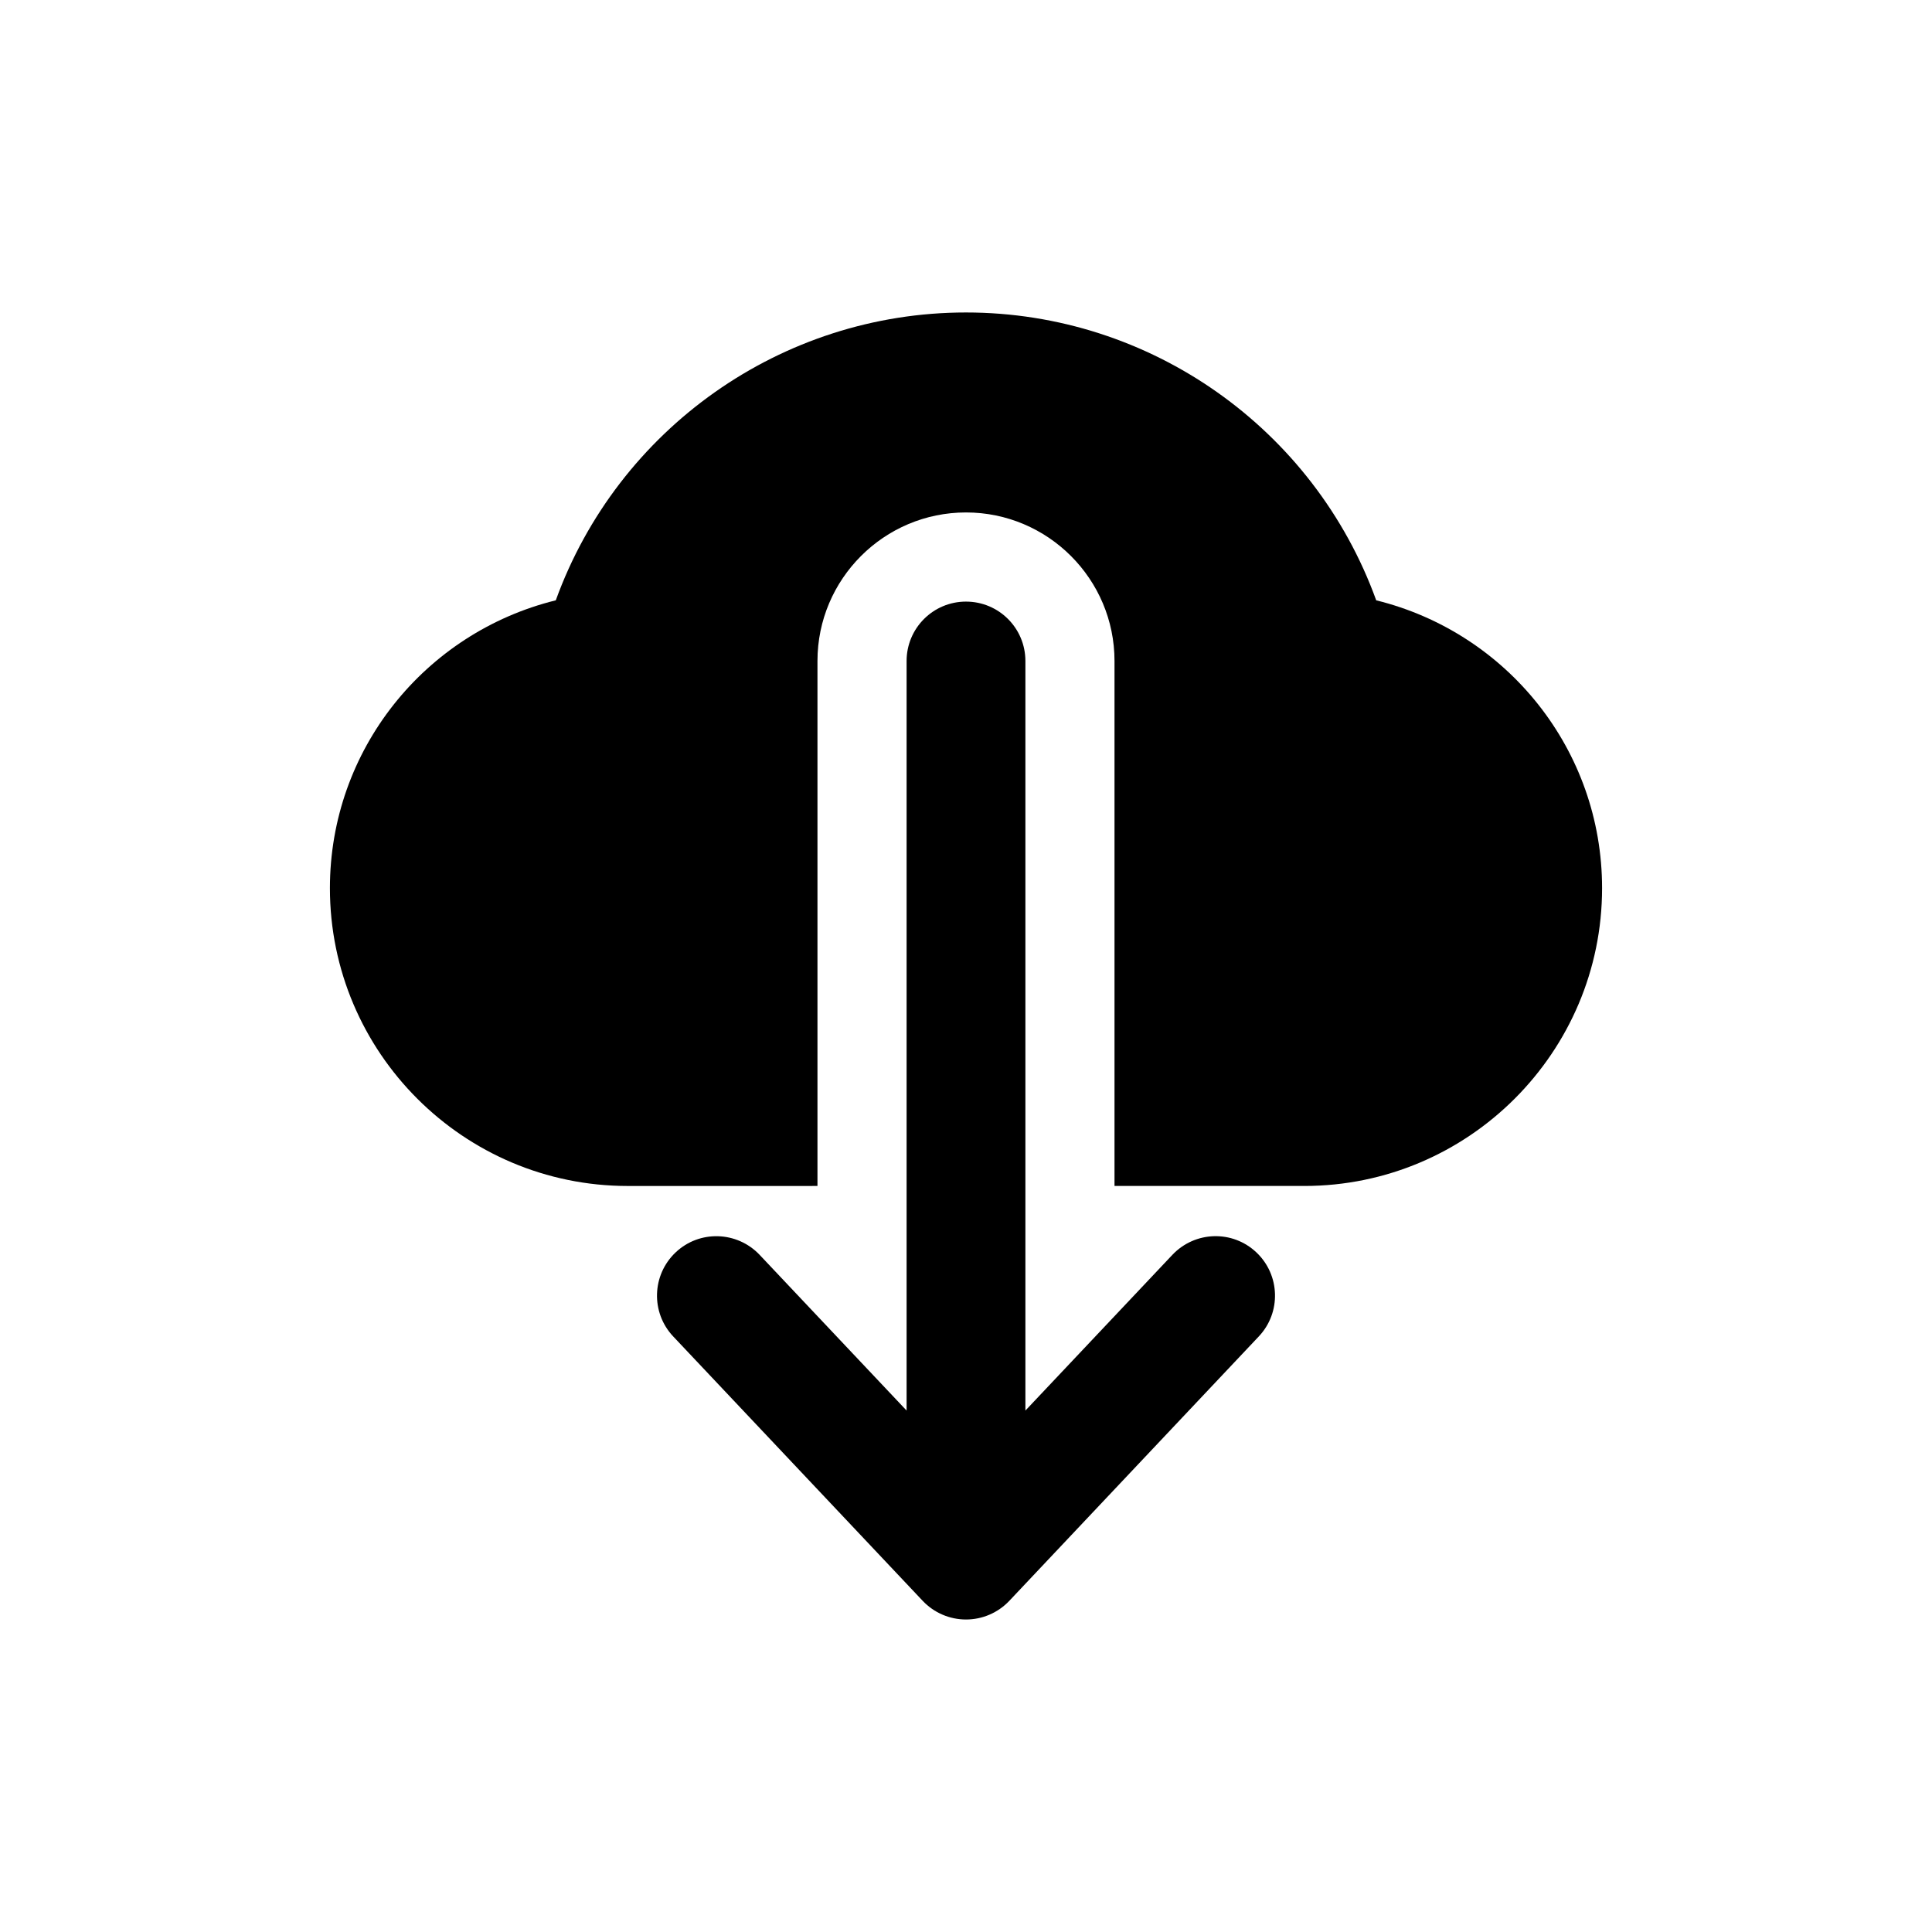
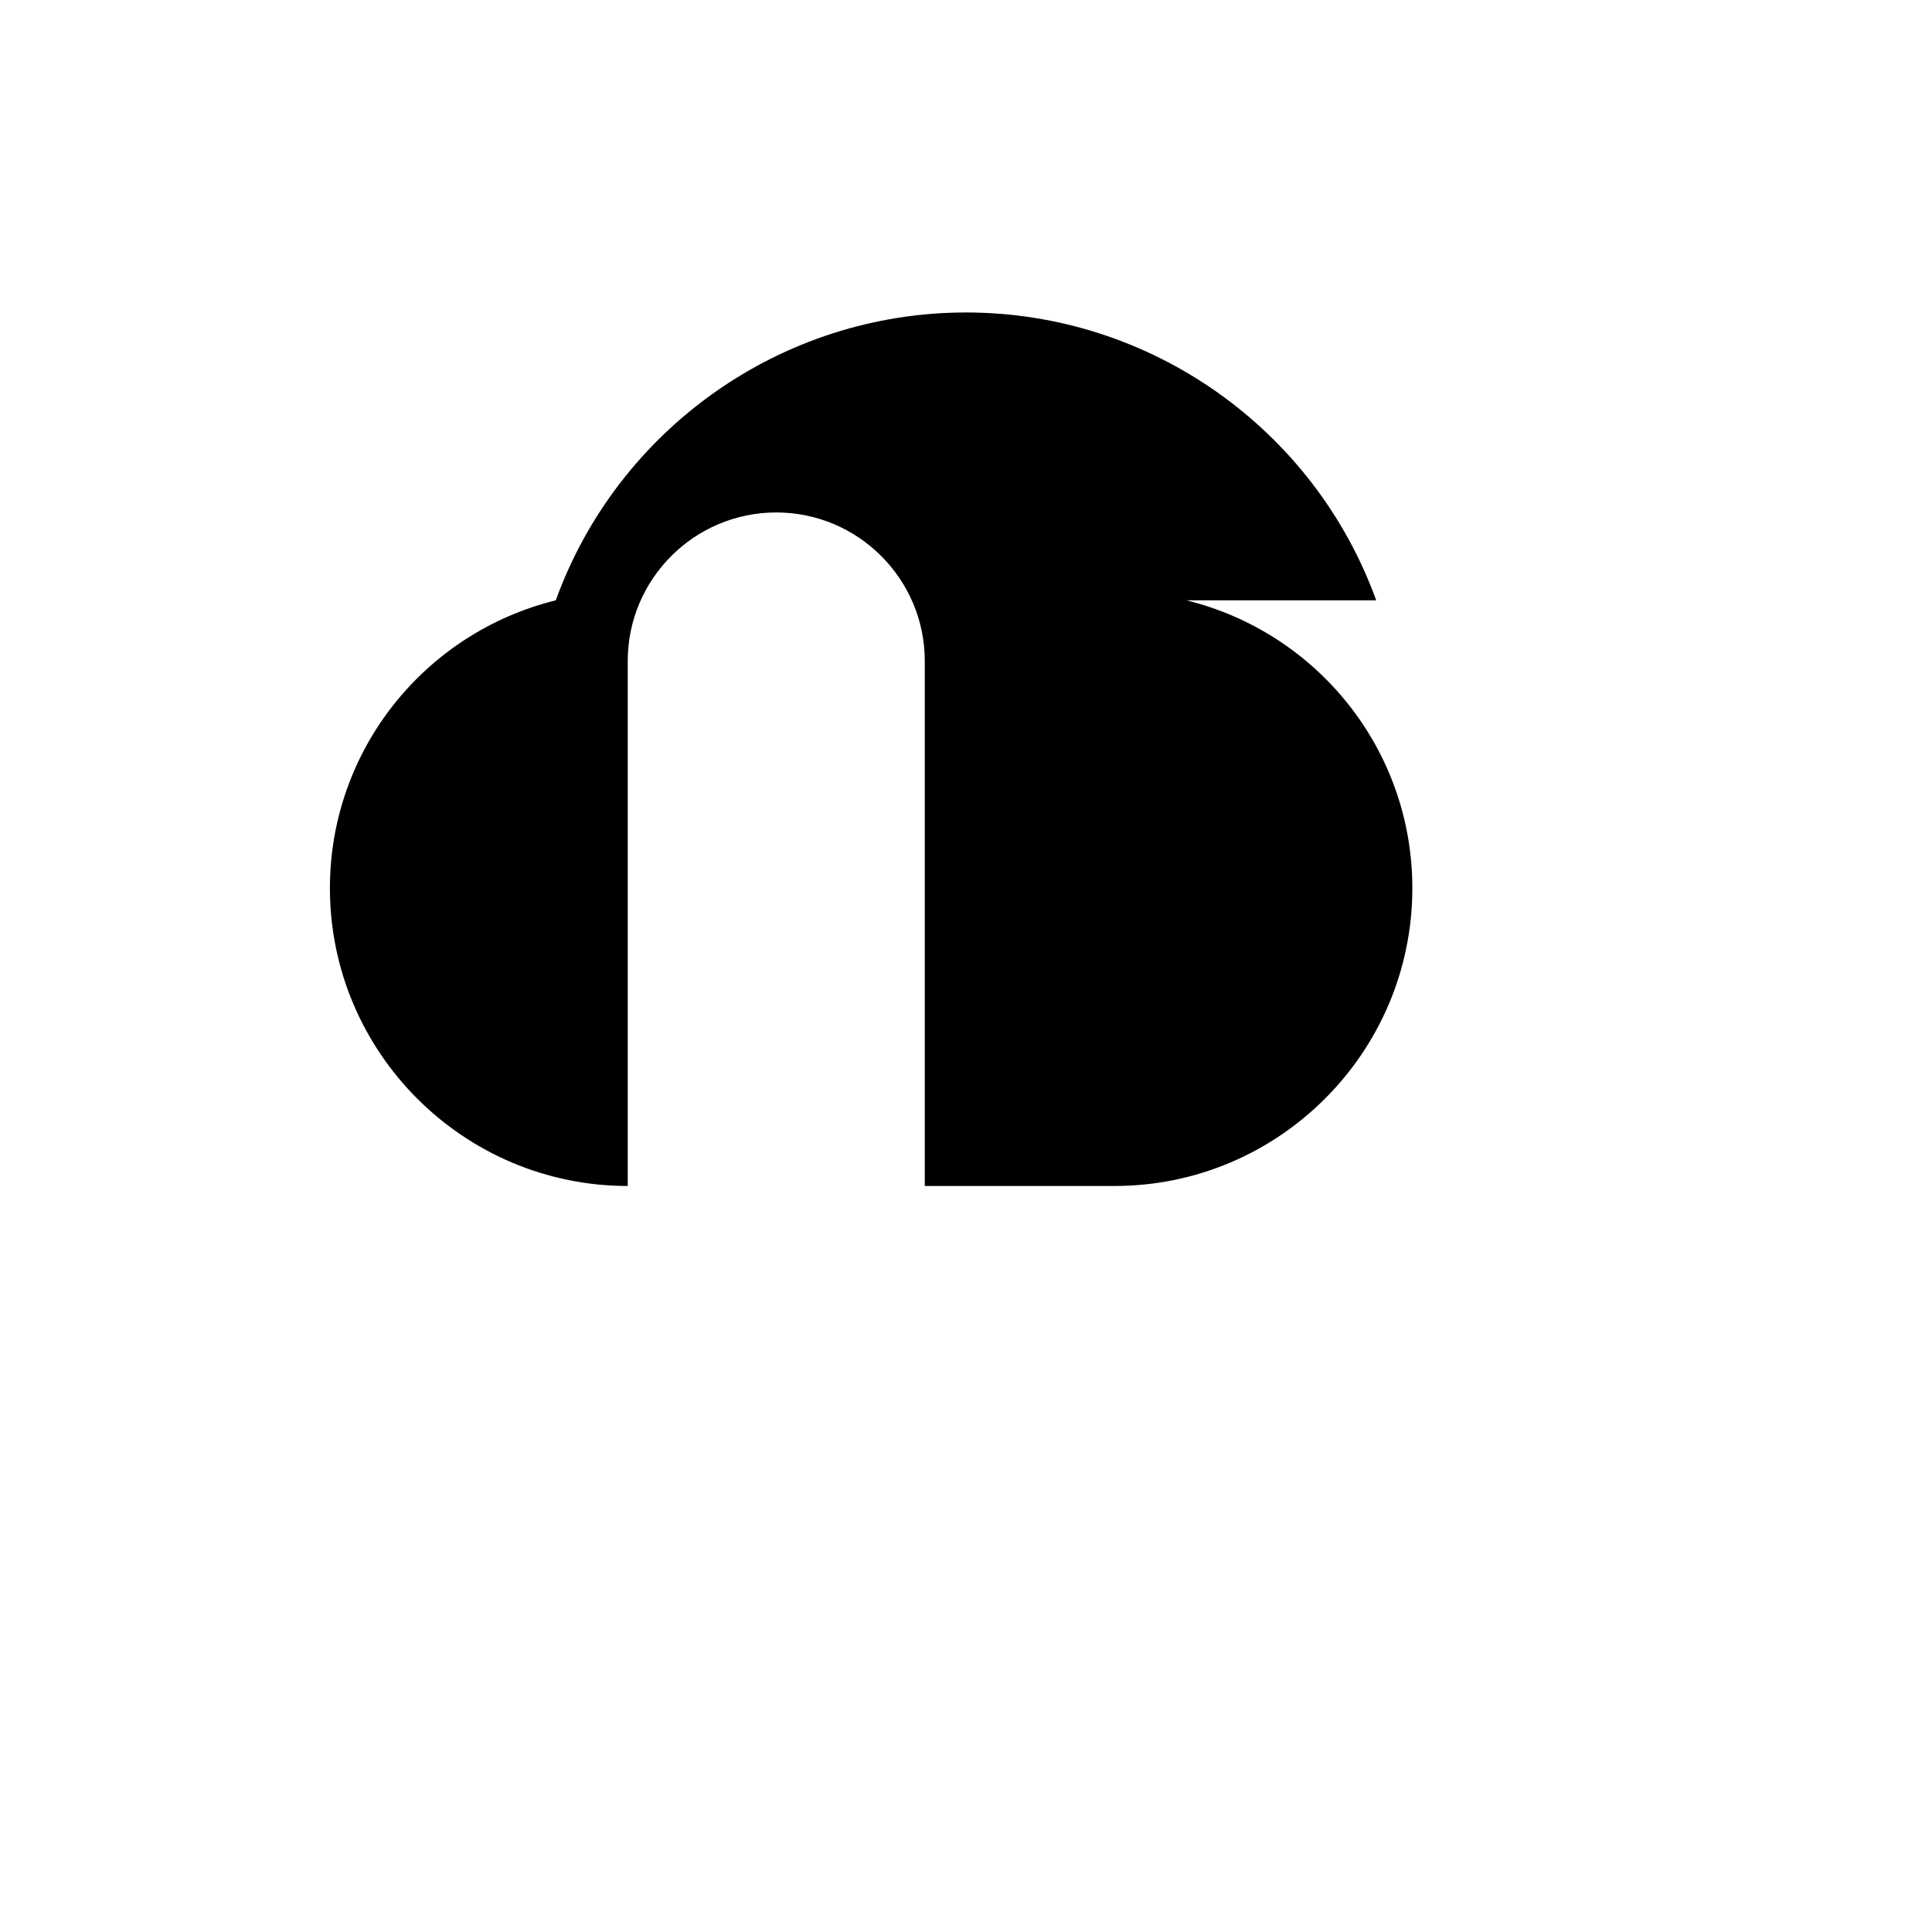
<svg xmlns="http://www.w3.org/2000/svg" fill="#000000" width="800px" height="800px" version="1.1" viewBox="144 144 512 512">
  <g>
-     <path d="m508.71 303.09c-16.438-45.391-59.781-76.281-108.71-76.281-48.934 0-92.277 30.891-108.71 76.281-34.762 8.582-59.859 39.707-59.859 76.281 0 43.516 35.41 78.926 78.926 78.926l50.281-0.004v-139.13c0-21.695 17.648-39.359 39.359-39.359 21.711 0 39.359 17.664 39.359 39.359v139.13h50.285c43.516 0 78.926-35.41 78.926-78.926 0.004-36.57-25.094-67.695-59.855-76.277z" />
-     <path d="m400 303.43c-8.707 0-15.742 7.055-15.742 15.742v198.64l-38.949-41.266c-5.984-6.312-15.949-6.629-22.262-0.645-6.312 5.969-6.613 15.934-0.645 22.262l66.141 70.094c2.984 3.144 7.125 4.926 11.457 4.926 4.328 0 8.469-1.777 11.461-4.93l66.141-70.094c5.969-6.328 5.668-16.297-0.645-22.262-6.328-5.984-16.262-5.684-22.262 0.645l-38.953 41.27v-198.64c0-8.707-7.039-15.742-15.742-15.742z" />
+     <path d="m508.71 303.09c-16.438-45.391-59.781-76.281-108.71-76.281-48.934 0-92.277 30.891-108.71 76.281-34.762 8.582-59.859 39.707-59.859 76.281 0 43.516 35.41 78.926 78.926 78.926v-139.13c0-21.695 17.648-39.359 39.359-39.359 21.711 0 39.359 17.664 39.359 39.359v139.13h50.285c43.516 0 78.926-35.41 78.926-78.926 0.004-36.57-25.094-67.695-59.855-76.277z" />
  </g>
</svg>